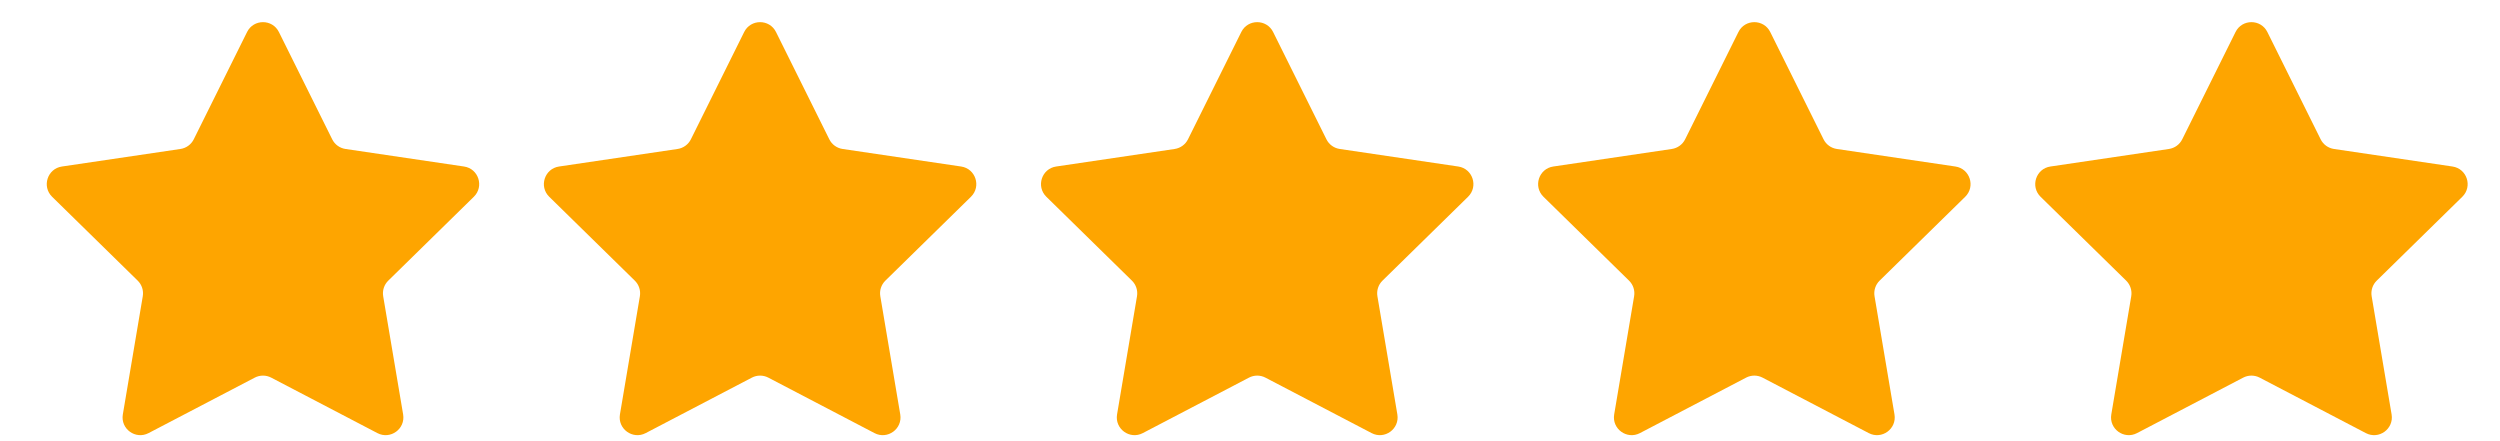
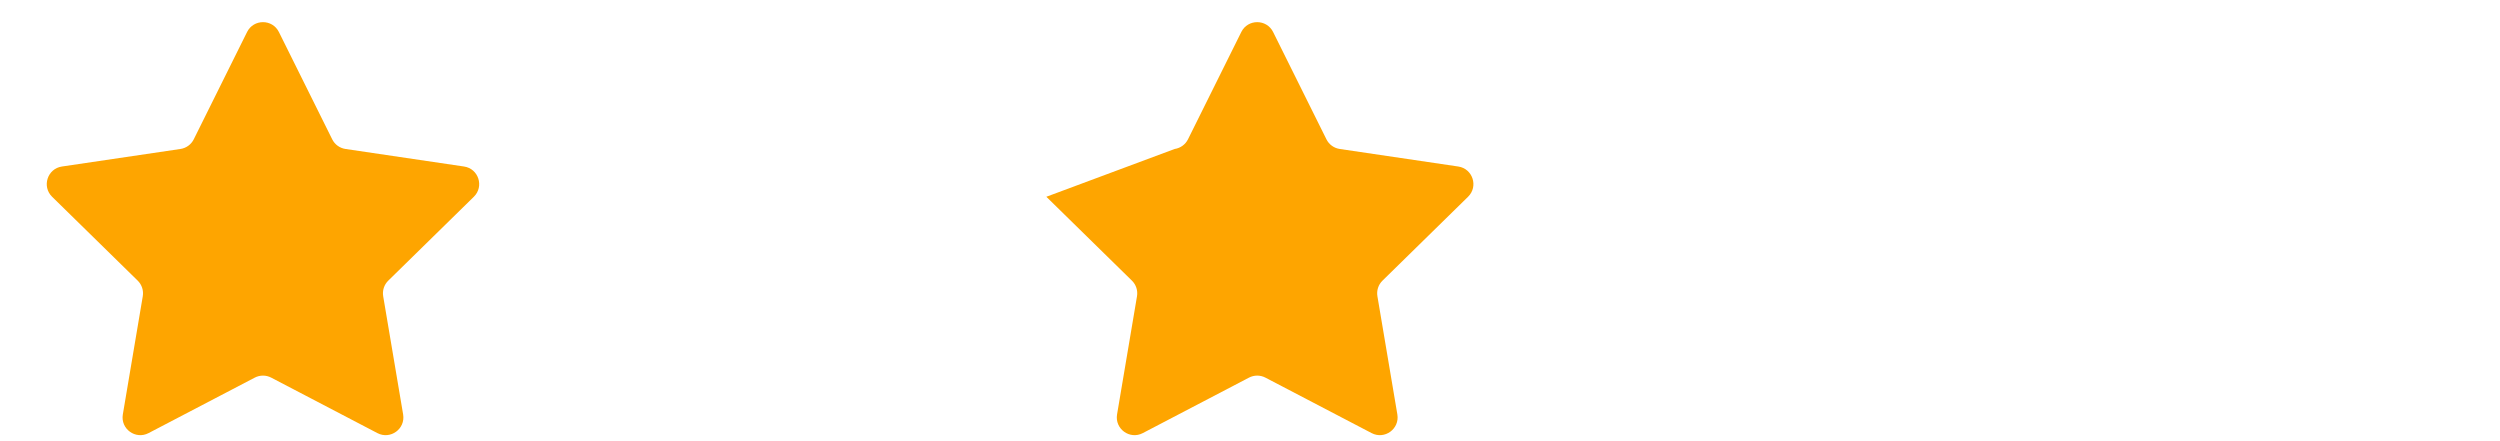
<svg xmlns="http://www.w3.org/2000/svg" width="119" height="21" viewBox="0 0 119 21" fill="none">
  <path d="M11.761 1.523C12.072 0.898 12.964 0.898 13.275 1.523L15.813 6.631C15.936 6.879 16.172 7.05 16.446 7.091L22.088 7.926C22.779 8.028 23.054 8.877 22.555 9.366L18.482 13.358C18.284 13.551 18.194 13.829 18.24 14.102L19.189 19.726C19.305 20.415 18.584 20.939 17.965 20.616L12.909 17.975C12.664 17.847 12.372 17.847 12.127 17.975L7.071 20.616C6.452 20.939 5.73 20.415 5.847 19.726L6.796 14.102C6.842 13.829 6.752 13.551 6.554 13.358L2.48 9.366C1.982 8.877 2.257 8.028 2.948 7.926L8.59 7.091C8.864 7.05 9.1 6.879 9.223 6.631L11.761 1.523Z" fill="#FEA500" />
-   <path d="M35.423 1.523C35.734 0.898 36.627 0.898 36.937 1.523L39.475 6.631C39.598 6.879 39.834 7.05 40.108 7.091L45.75 7.926C46.441 8.028 46.717 8.877 46.218 9.366L42.144 13.358C41.947 13.551 41.856 13.829 41.903 14.102L42.852 19.726C42.968 20.415 42.246 20.939 41.627 20.616L36.572 17.975C36.327 17.847 36.034 17.847 35.789 17.975L30.734 20.616C30.115 20.939 29.393 20.415 29.509 19.726L30.458 14.102C30.504 13.829 30.414 13.551 30.216 13.358L26.143 9.366C25.644 8.877 25.92 8.028 26.611 7.926L32.253 7.091C32.526 7.05 32.763 6.879 32.886 6.631L35.423 1.523Z" fill="#FEA500" />
-   <path d="M59.086 1.523C59.397 0.898 60.289 0.898 60.6 1.523L63.138 6.631C63.261 6.879 63.497 7.05 63.771 7.091L69.413 7.926C70.103 8.028 70.379 8.877 69.88 9.366L65.807 13.358C65.609 13.551 65.519 13.829 65.565 14.102L66.514 19.726C66.63 20.415 65.909 20.939 65.29 20.616L60.234 17.975C59.989 17.847 59.697 17.847 59.452 17.975L54.396 20.616C53.777 20.939 53.056 20.415 53.172 19.726L54.121 14.102C54.167 13.829 54.077 13.551 53.879 13.358L49.806 9.366C49.307 8.877 49.582 8.028 50.273 7.926L55.915 7.091C56.189 7.05 56.425 6.879 56.548 6.631L59.086 1.523Z" fill="#FEA500" />
-   <path d="M82.749 1.523C83.06 0.898 83.952 0.898 84.263 1.523L86.801 6.631C86.924 6.879 87.16 7.05 87.434 7.091L93.076 7.926C93.767 8.028 94.043 8.877 93.544 9.366L89.47 13.358C89.273 13.551 89.182 13.829 89.228 14.102L90.177 19.726C90.294 20.415 89.572 20.939 88.953 20.616L83.897 17.975C83.652 17.847 83.36 17.847 83.115 17.975L78.06 20.616C77.441 20.939 76.719 20.415 76.835 19.726L77.784 14.102C77.83 13.829 77.74 13.551 77.542 13.358L73.469 9.366C72.97 8.877 73.246 8.028 73.936 7.926L79.579 7.091C79.852 7.05 80.089 6.879 80.212 6.631L82.749 1.523Z" fill="#FEA500" />
-   <path d="M106.412 1.523C106.723 0.898 107.615 0.898 107.926 1.523L110.463 6.631C110.586 6.879 110.823 7.05 111.096 7.091L116.738 7.926C117.429 8.028 117.705 8.877 117.206 9.366L113.133 13.358C112.935 13.551 112.845 13.829 112.891 14.102L113.84 19.726C113.956 20.415 113.234 20.939 112.615 20.616L107.56 17.975C107.315 17.847 107.023 17.847 106.777 17.975L101.722 20.616C101.103 20.939 100.381 20.415 100.498 19.726L101.447 14.102C101.493 13.829 101.402 13.551 101.205 13.358L97.131 9.366C96.633 8.877 96.908 8.028 97.599 7.926L103.241 7.091C103.515 7.05 103.751 6.879 103.874 6.631L106.412 1.523Z" fill="#FEA500" />
+   <path d="M59.086 1.523C59.397 0.898 60.289 0.898 60.6 1.523L63.138 6.631C63.261 6.879 63.497 7.05 63.771 7.091L69.413 7.926C70.103 8.028 70.379 8.877 69.88 9.366L65.807 13.358C65.609 13.551 65.519 13.829 65.565 14.102L66.514 19.726C66.63 20.415 65.909 20.939 65.29 20.616L60.234 17.975C59.989 17.847 59.697 17.847 59.452 17.975L54.396 20.616C53.777 20.939 53.056 20.415 53.172 19.726L54.121 14.102C54.167 13.829 54.077 13.551 53.879 13.358L49.806 9.366L55.915 7.091C56.189 7.05 56.425 6.879 56.548 6.631L59.086 1.523Z" fill="#FEA500" />
</svg>